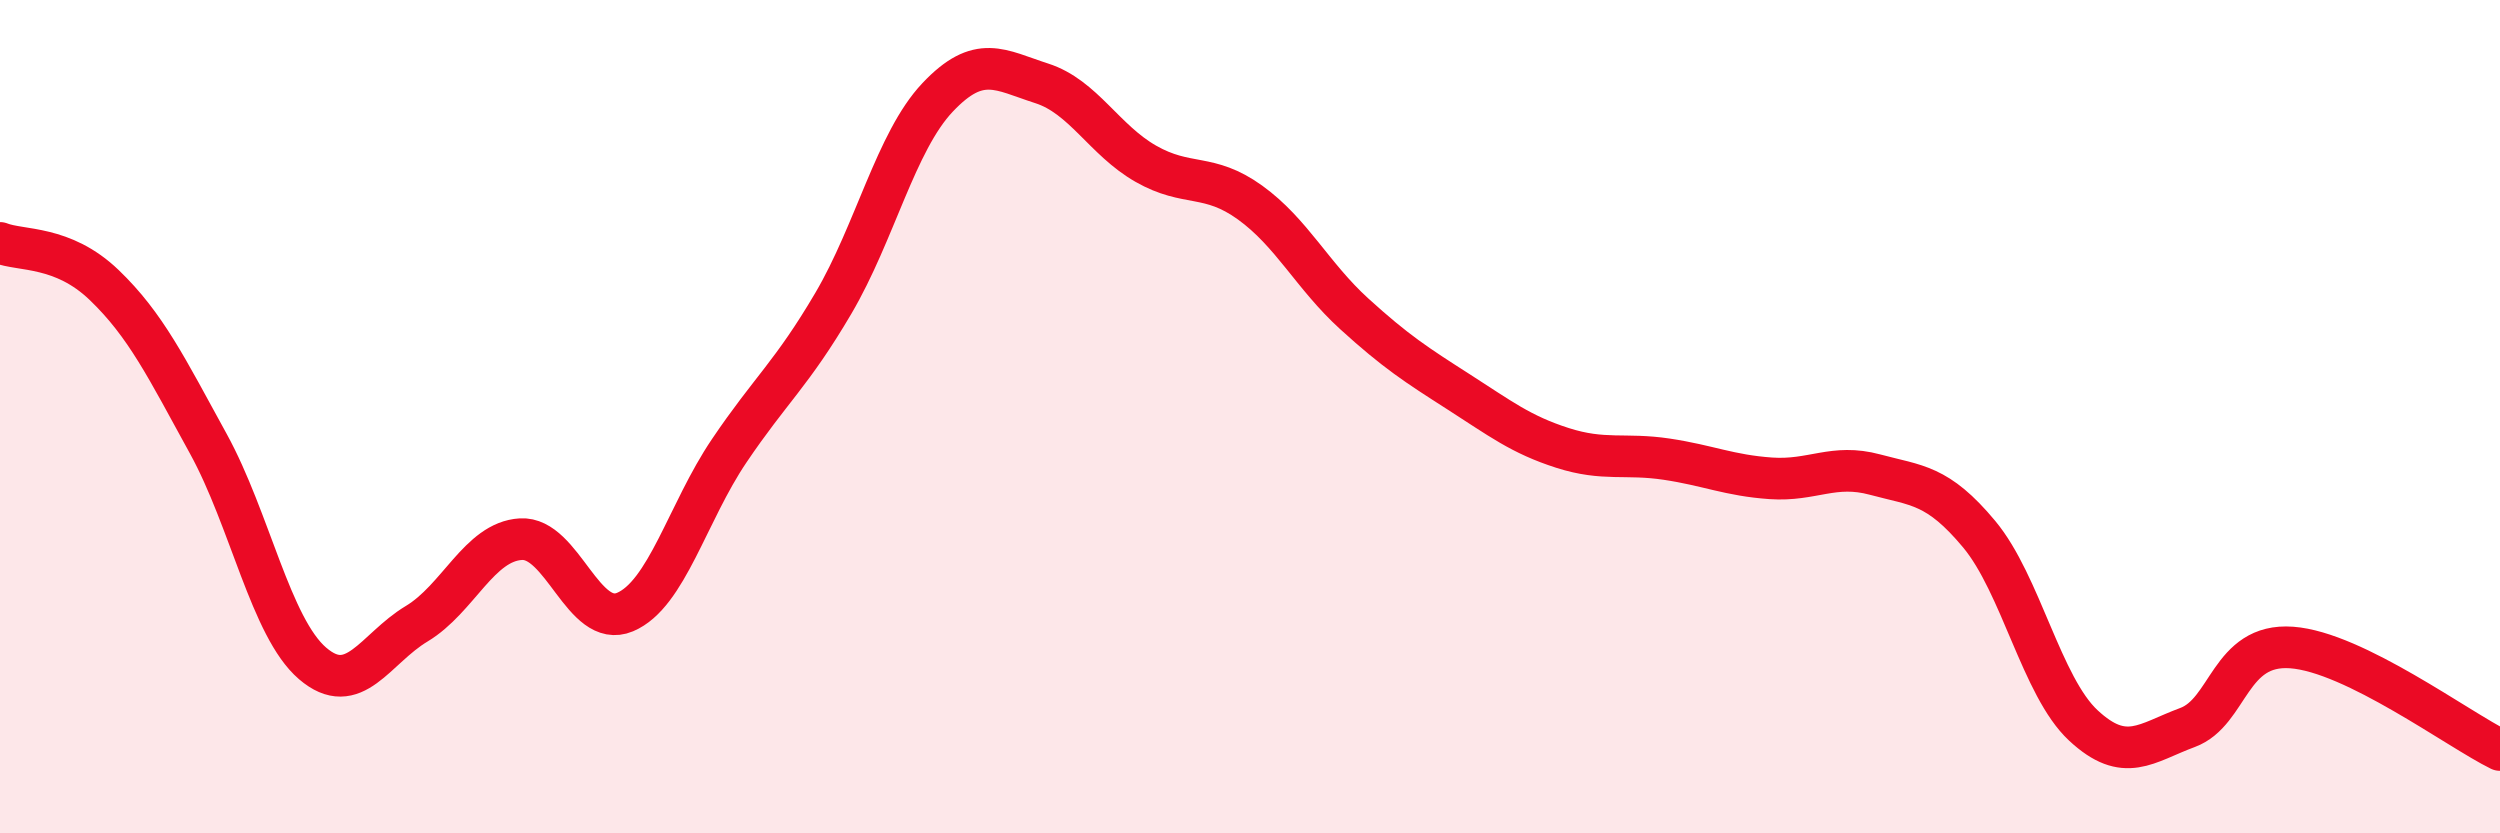
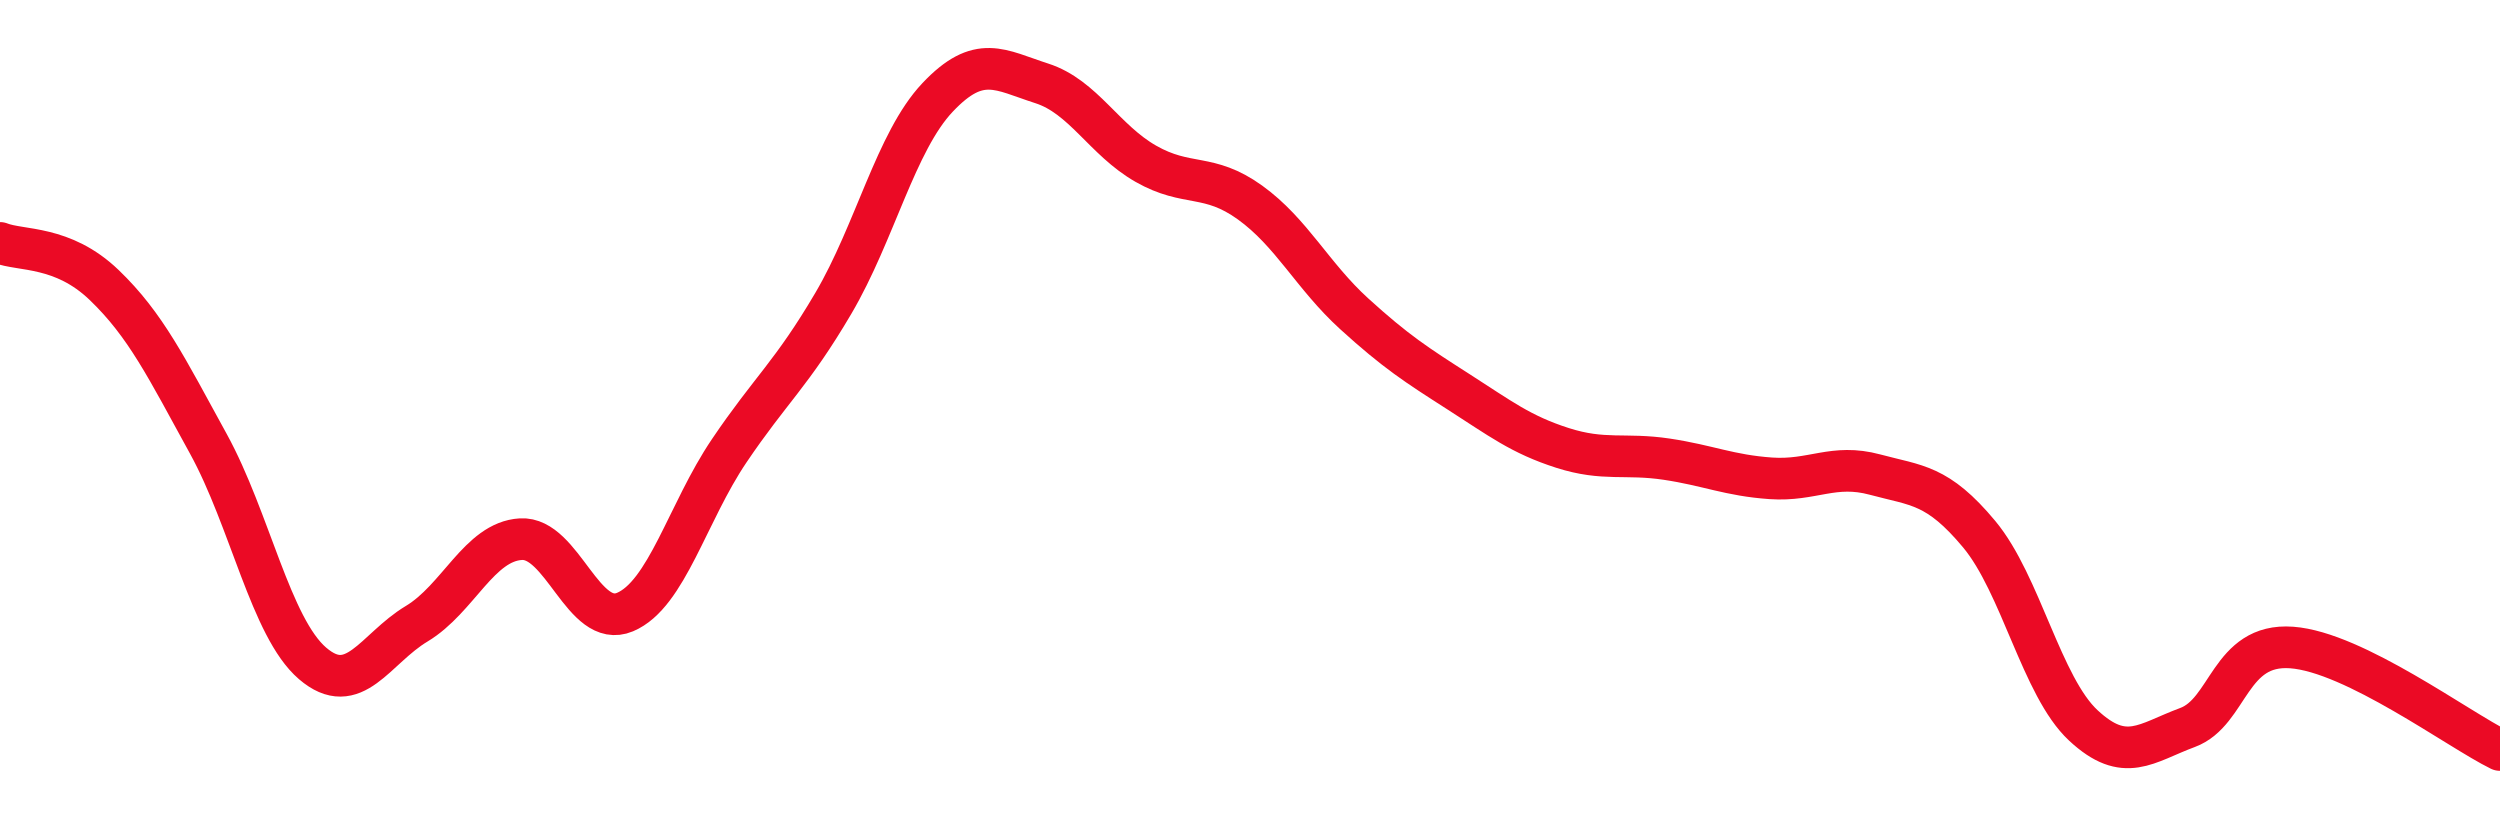
<svg xmlns="http://www.w3.org/2000/svg" width="60" height="20" viewBox="0 0 60 20">
-   <path d="M 0,5.83 C 0.5,6.03 1.5,5.88 2.5,6.84 C 3.5,7.8 4,8.83 5,10.65 C 6,12.47 6.5,15.06 7.5,15.92 C 8.5,16.78 9,15.57 10,14.97 C 11,14.37 11.5,13 12.5,12.94 C 13.5,12.88 14,15.11 15,14.69 C 16,14.27 16.5,12.3 17.5,10.82 C 18.5,9.34 19,8.98 20,7.28 C 21,5.58 21.5,3.4 22.5,2.34 C 23.5,1.28 24,1.68 25,2 C 26,2.32 26.5,3.36 27.5,3.93 C 28.5,4.5 29,4.14 30,4.86 C 31,5.58 31.5,6.62 32.5,7.53 C 33.5,8.44 34,8.76 35,9.4 C 36,10.04 36.5,10.43 37.5,10.75 C 38.5,11.07 39,10.87 40,11.02 C 41,11.17 41.5,11.41 42.5,11.48 C 43.5,11.55 44,11.12 45,11.39 C 46,11.66 46.5,11.62 47.5,12.82 C 48.5,14.02 49,16.48 50,17.41 C 51,18.34 51.5,17.83 52.5,17.46 C 53.5,17.09 53.5,15.43 55,15.54 C 56.5,15.65 59,17.51 60,18L60 20L0 20Z" fill="#EB0A25" opacity="0.1" stroke-linecap="round" stroke-linejoin="round" />
  <path d="M 0,5.83 C 0.5,6.03 1.5,5.88 2.5,6.84 C 3.5,7.8 4,8.83 5,10.65 C 6,12.47 6.5,15.06 7.5,15.92 C 8.5,16.78 9,15.57 10,14.97 C 11,14.37 11.5,13 12.5,12.94 C 13.5,12.88 14,15.11 15,14.69 C 16,14.27 16.5,12.3 17.5,10.82 C 18.5,9.34 19,8.98 20,7.28 C 21,5.58 21.5,3.4 22.5,2.34 C 23.5,1.28 24,1.68 25,2 C 26,2.32 26.5,3.36 27.5,3.93 C 28.5,4.5 29,4.14 30,4.86 C 31,5.58 31.5,6.62 32.5,7.53 C 33.5,8.44 34,8.76 35,9.4 C 36,10.04 36.5,10.43 37.5,10.75 C 38.5,11.07 39,10.87 40,11.02 C 41,11.17 41.5,11.41 42.5,11.48 C 43.5,11.55 44,11.12 45,11.39 C 46,11.66 46.5,11.62 47.5,12.82 C 48.5,14.02 49,16.48 50,17.41 C 51,18.34 51.5,17.83 52.5,17.46 C 53.5,17.09 53.5,15.43 55,15.54 C 56.5,15.65 59,17.51 60,18" stroke="#EB0A25" stroke-width="1" fill="none" stroke-linecap="round" stroke-linejoin="round" />
</svg>